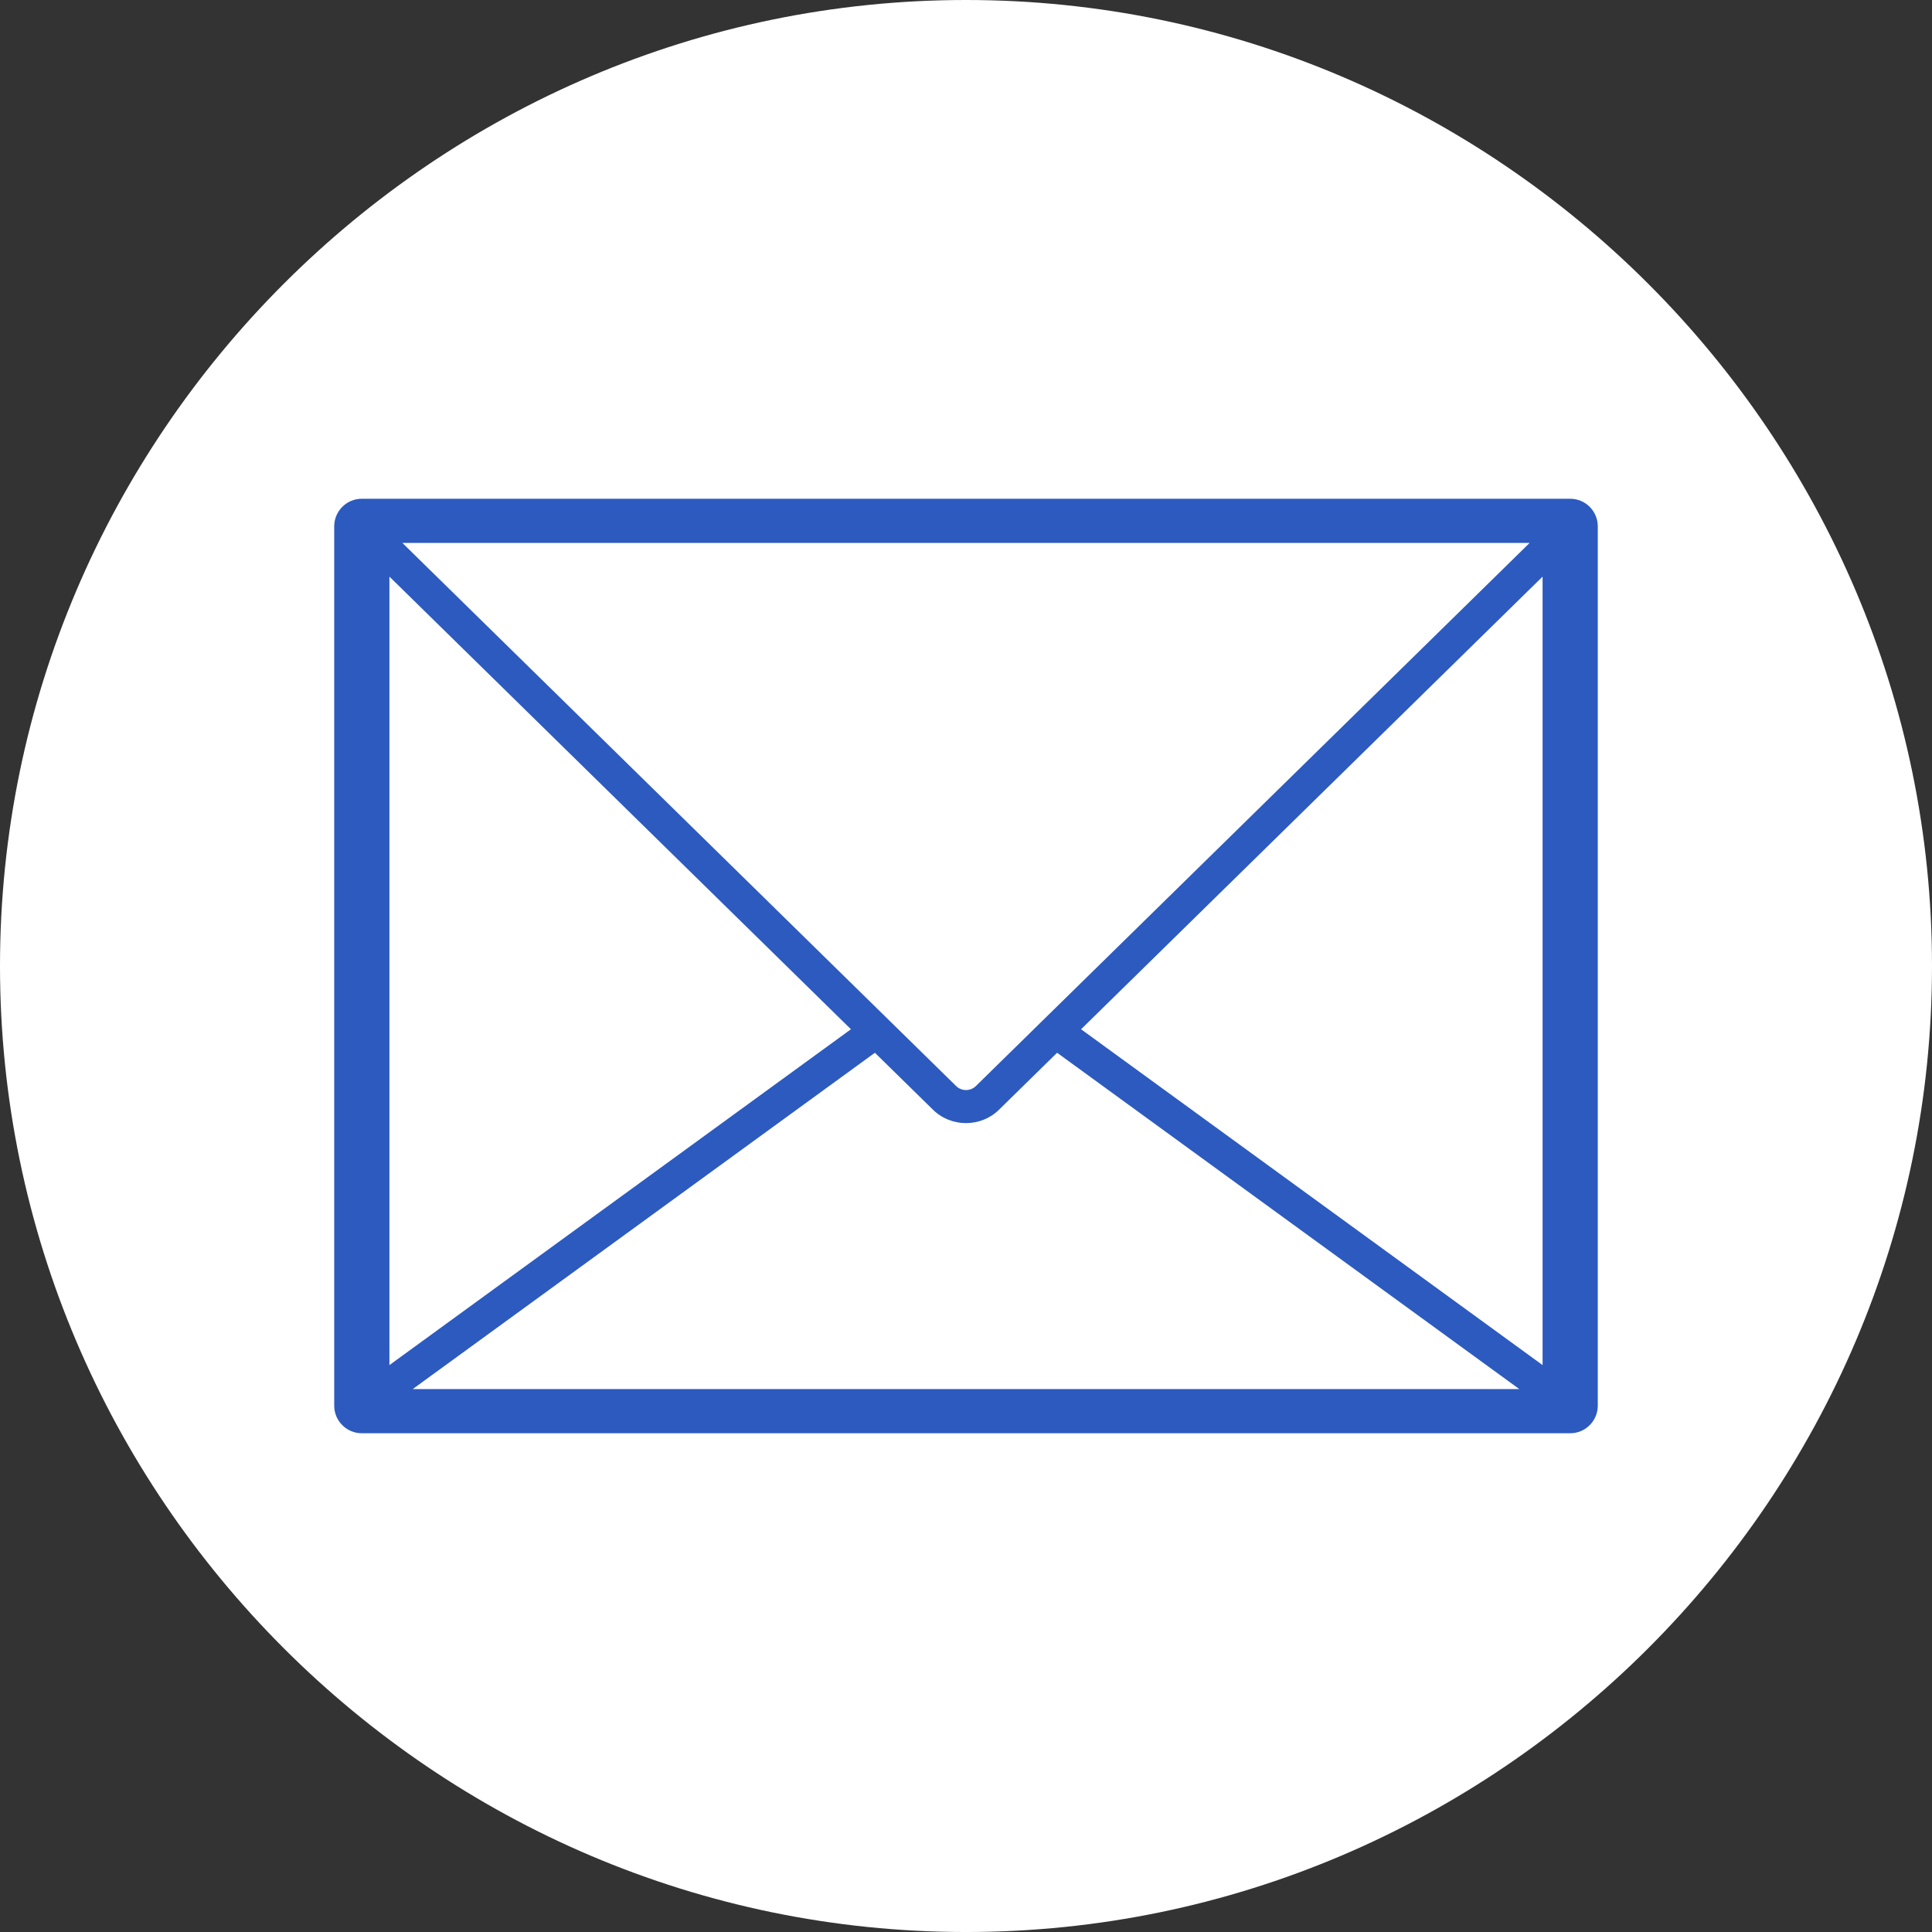
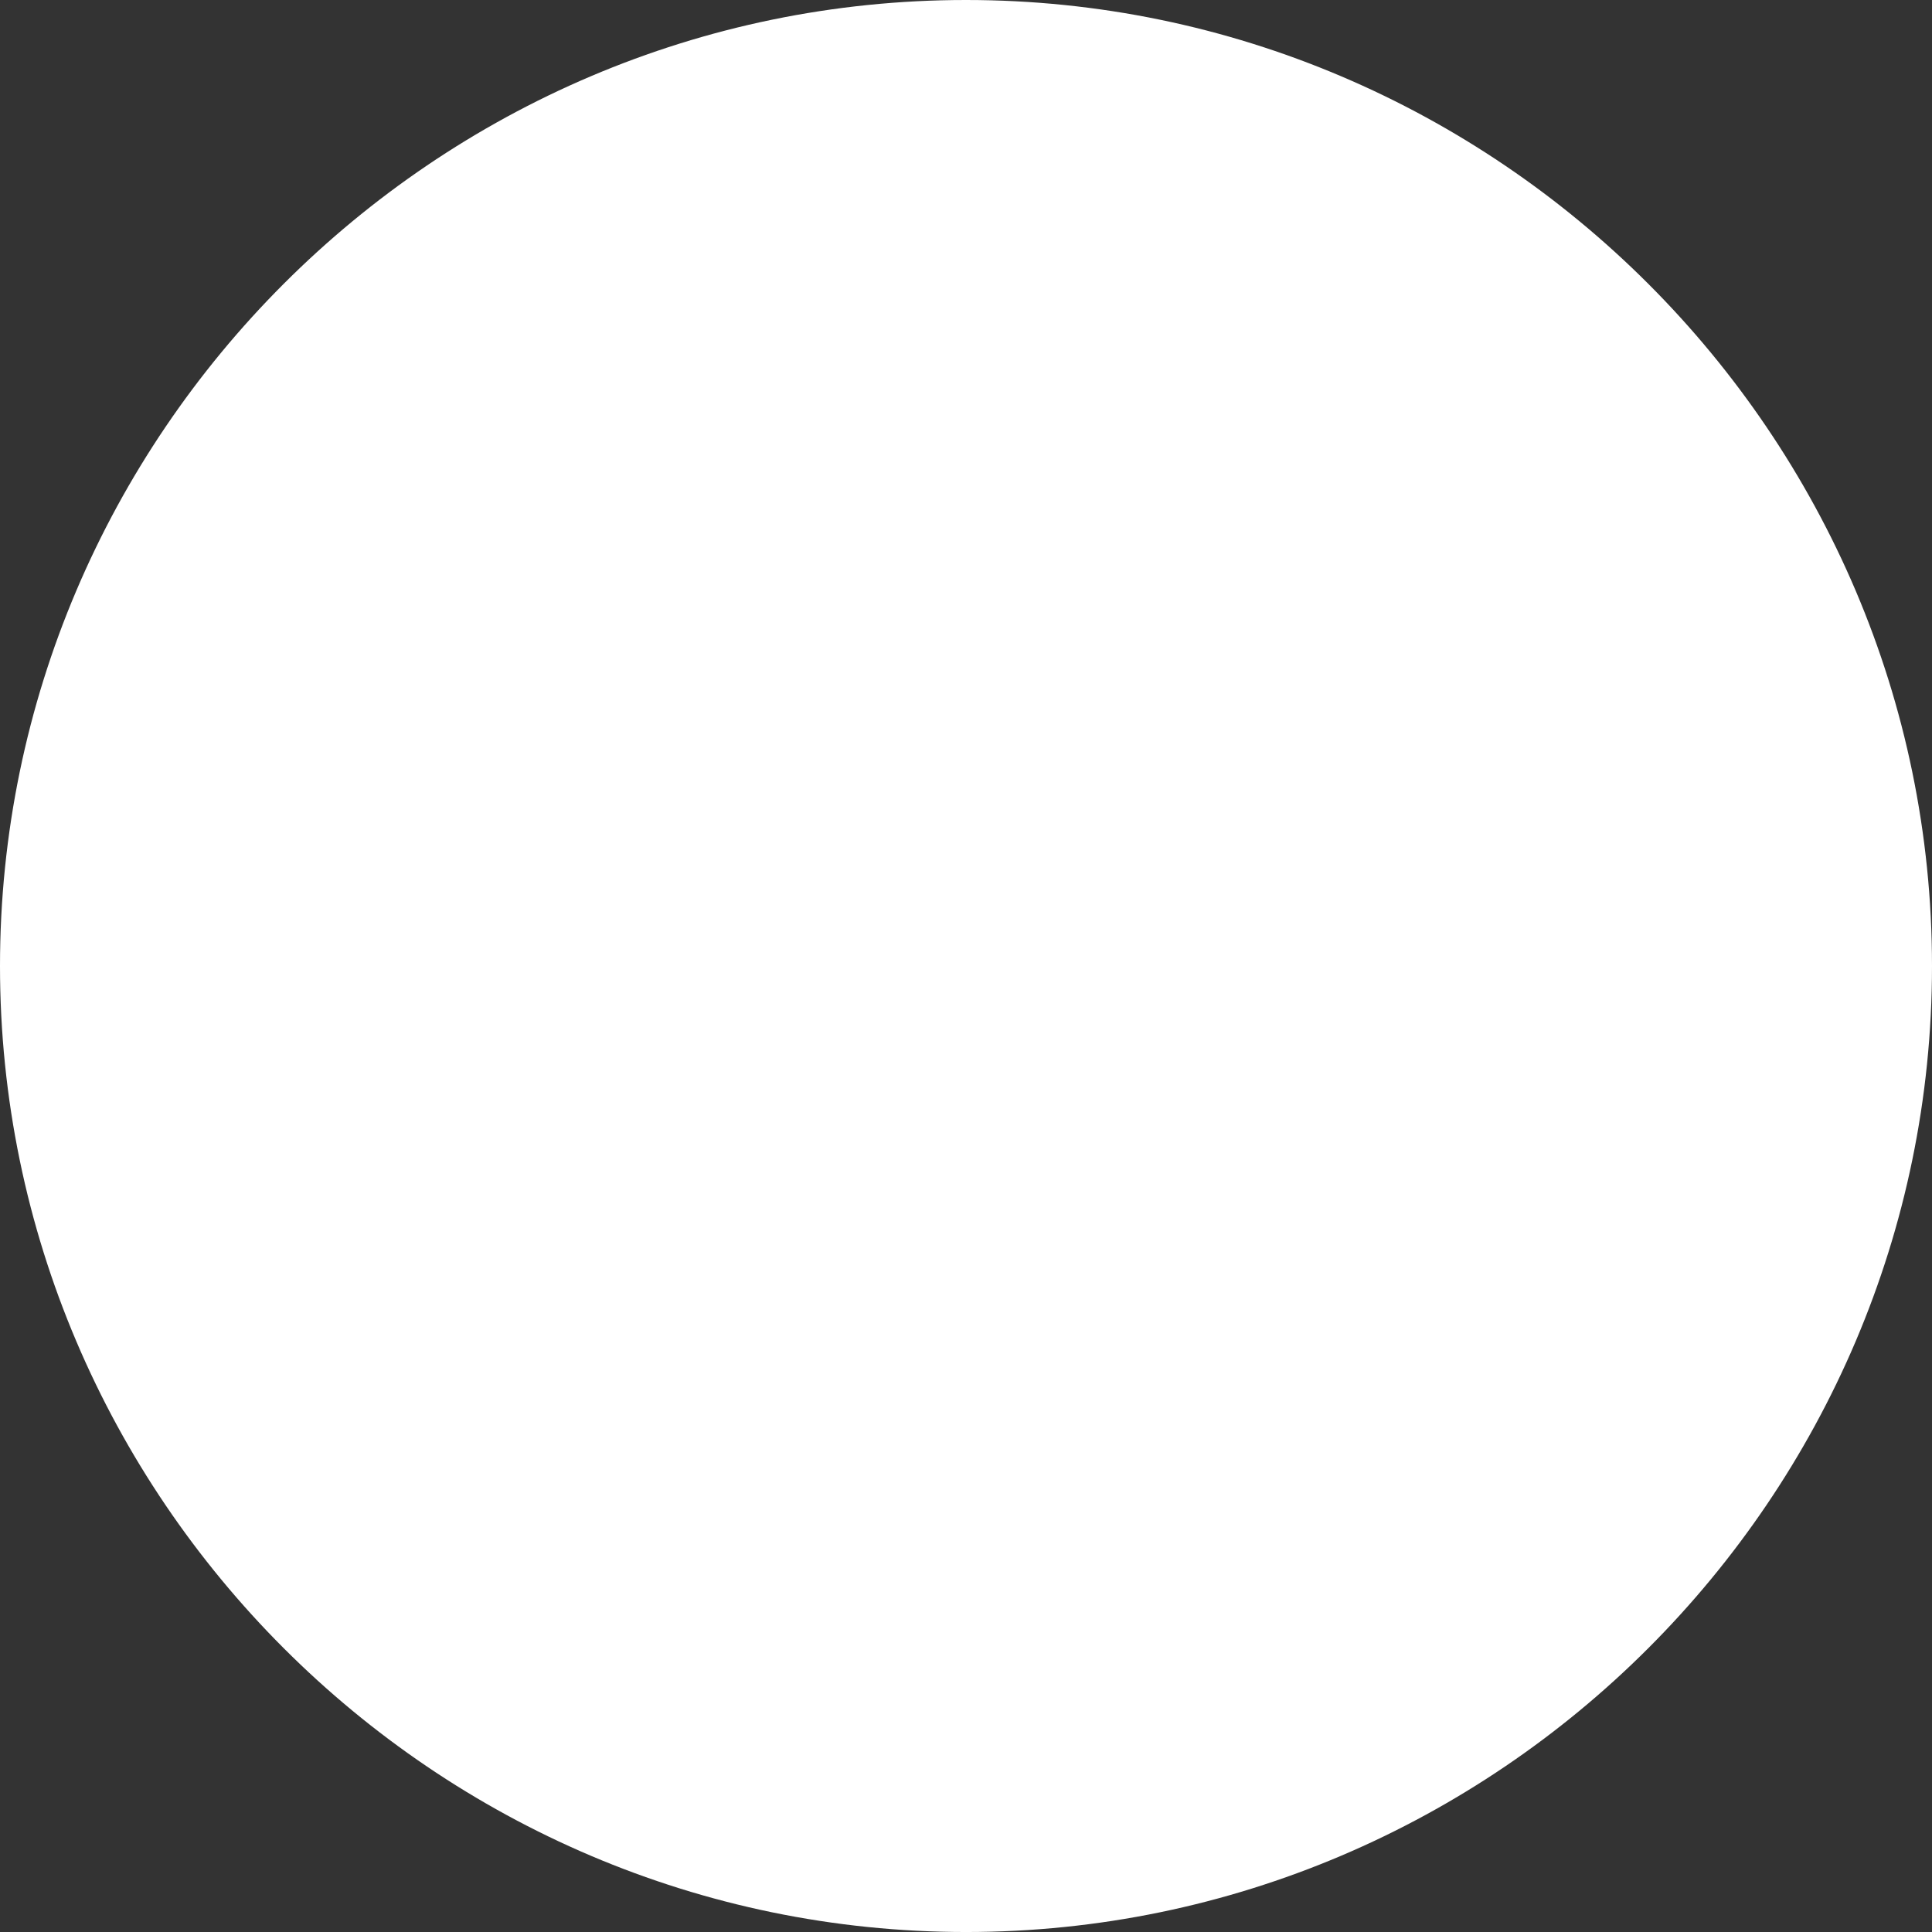
<svg xmlns="http://www.w3.org/2000/svg" version="1.1" viewBox="0 0 198.425 198.425">
  <rect x="0" y="0" width="198.425" height="198.425" fill="#333333" stroke="none" />
  <defs>
    <style>
      .cls-1 {
        fill: #fff;
      }

      .cls-2 {
        fill: #2c5abf;
      }
    </style>
  </defs>
  <g>
    <g id="_手書き" data-name="手書き">
      <path class="cls-1" d="M198.425,99.213c0,54.567-44.646,99.213-99.213,99.213S0,153.779,0,99.213,44.646,0,99.212,0s99.213,44.646,99.213,99.213Z" />
    </g>
    <g id="_x3C_レイヤー_x3E_">
-       <path class="cls-2" d="M161.265,51.224H37.16c-1.565,0-2.835,1.269-2.835,2.834v90.308c0,1.565,1.269,2.835,2.835,2.835h124.105c1.565,0,2.834-1.269,2.834-2.835V54.058c0-1.565-1.269-2.834-2.834-2.834ZM157.102,55.759l-1.156,1.134-47.704,46.787-1.231,1.207-1.231,1.208-5.558,5.451c-.556.543-1.46.544-2.018,0l-5.559-5.452-1.231-1.207-1.231-1.207-47.703-46.787-1.156-1.134h115.779ZM39.995,59.221l47.4,46.488-47.4,34.492V59.221ZM42.388,142.665l1.558-1.134,45.91-33.408,5.966,5.851s0,0,0,0c.935.916,2.162,1.374,3.39,1.374s2.456-.458,3.391-1.375l5.966-5.851,45.91,33.407,1.558,1.134H42.388ZM158.431,140.201l-47.4-34.492,47.4-46.488v80.98Z" />
-     </g>
+       </g>
  </g>
</svg>